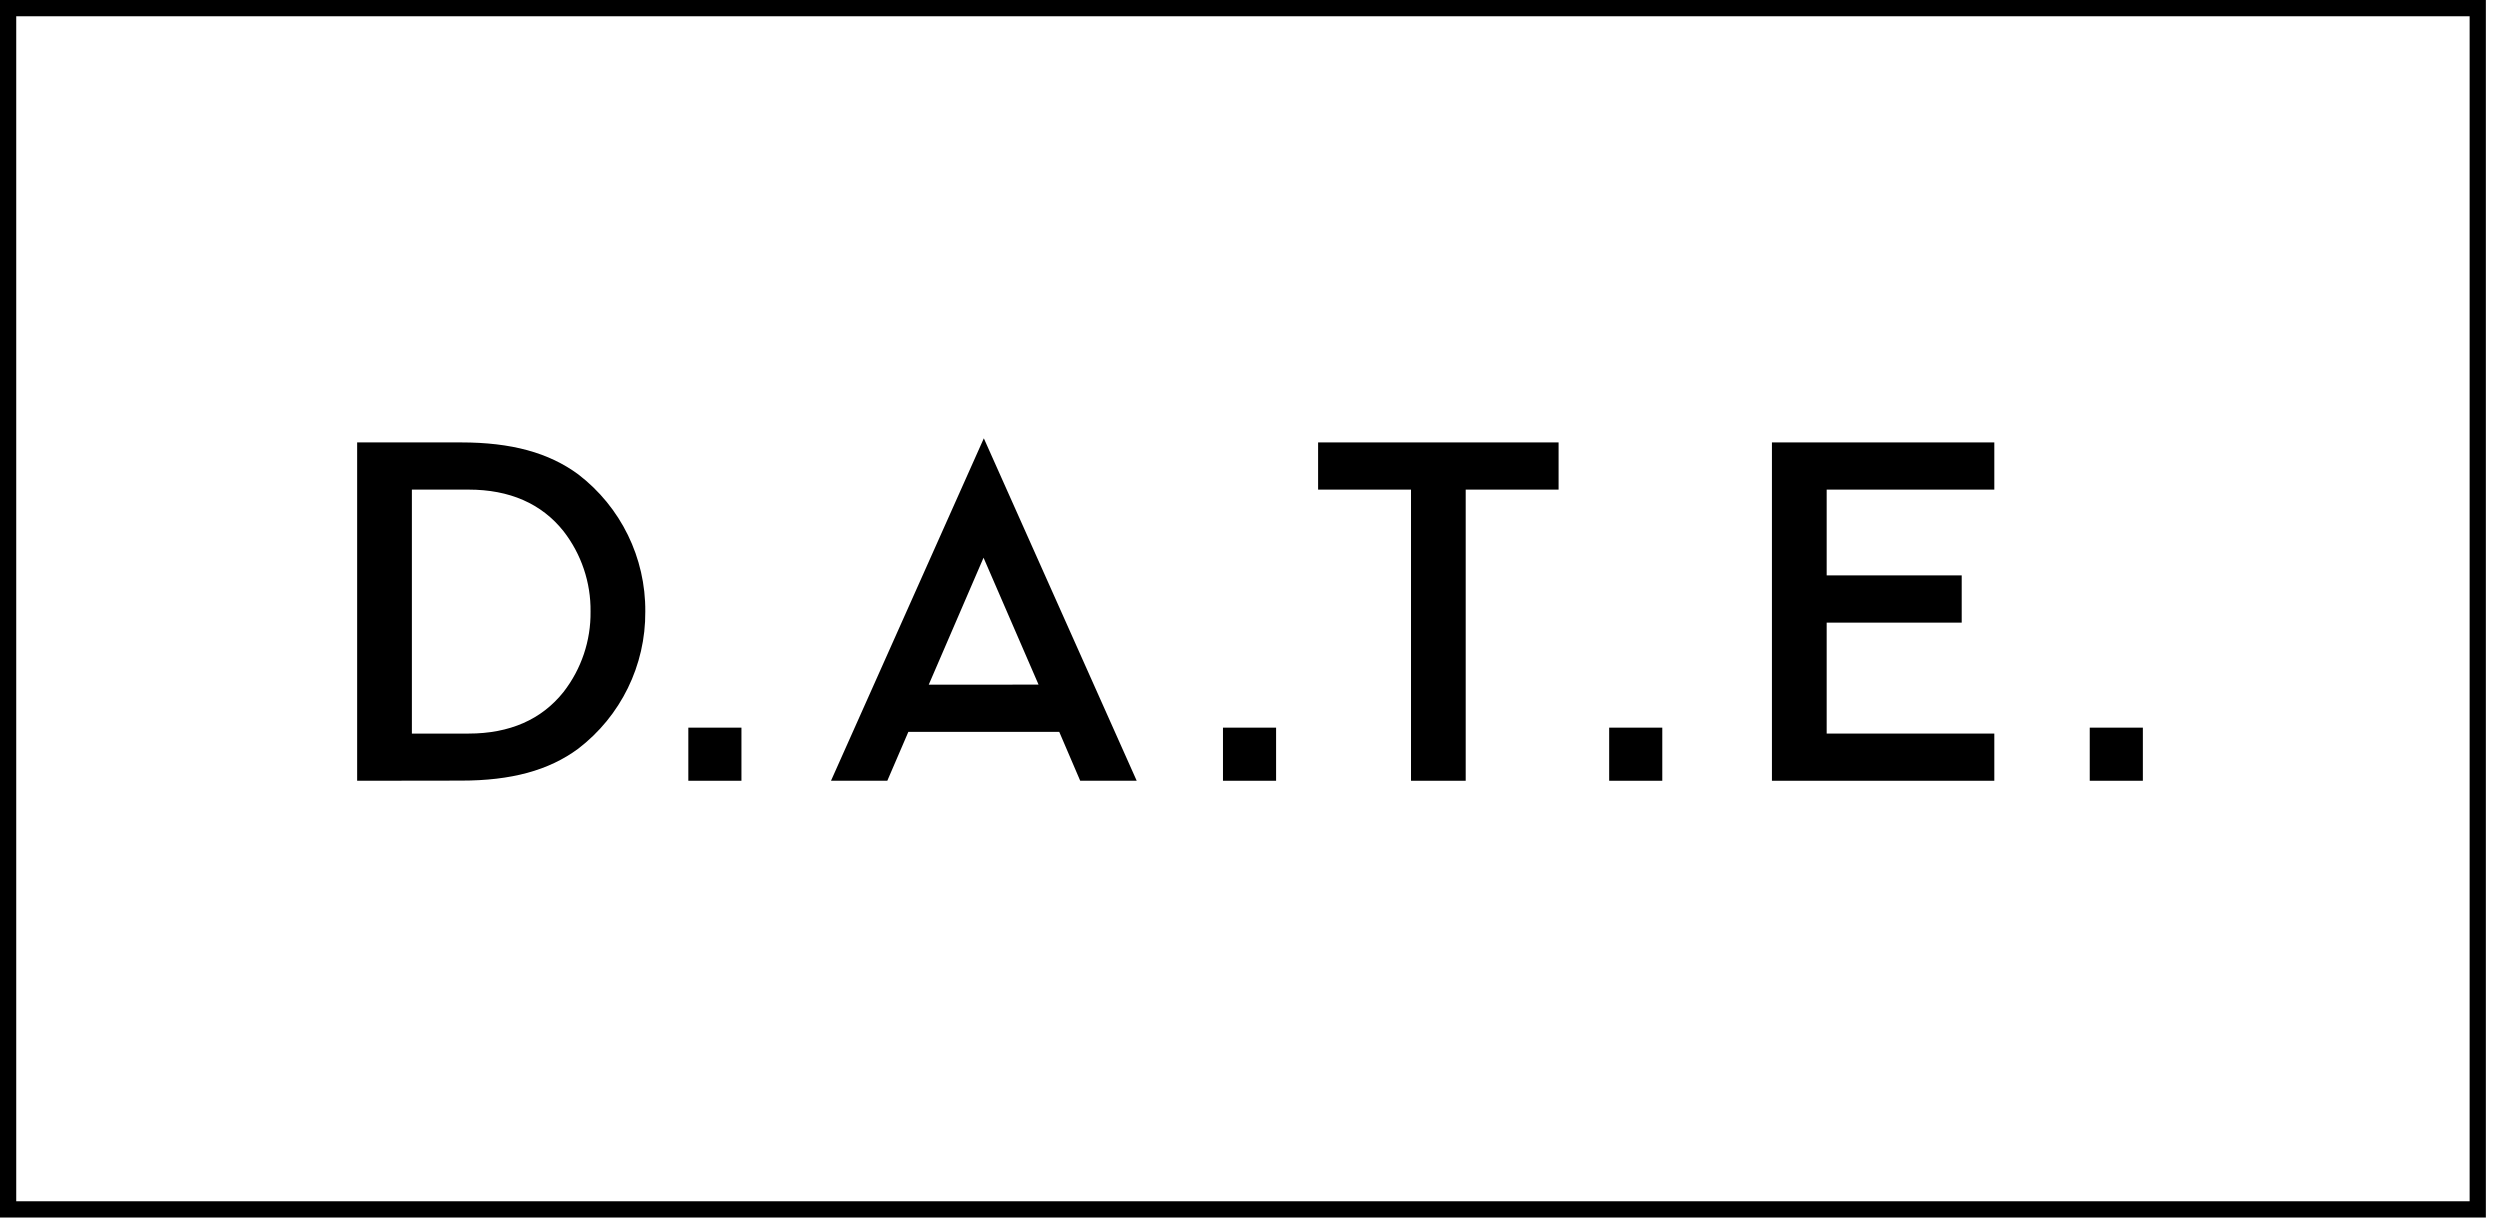
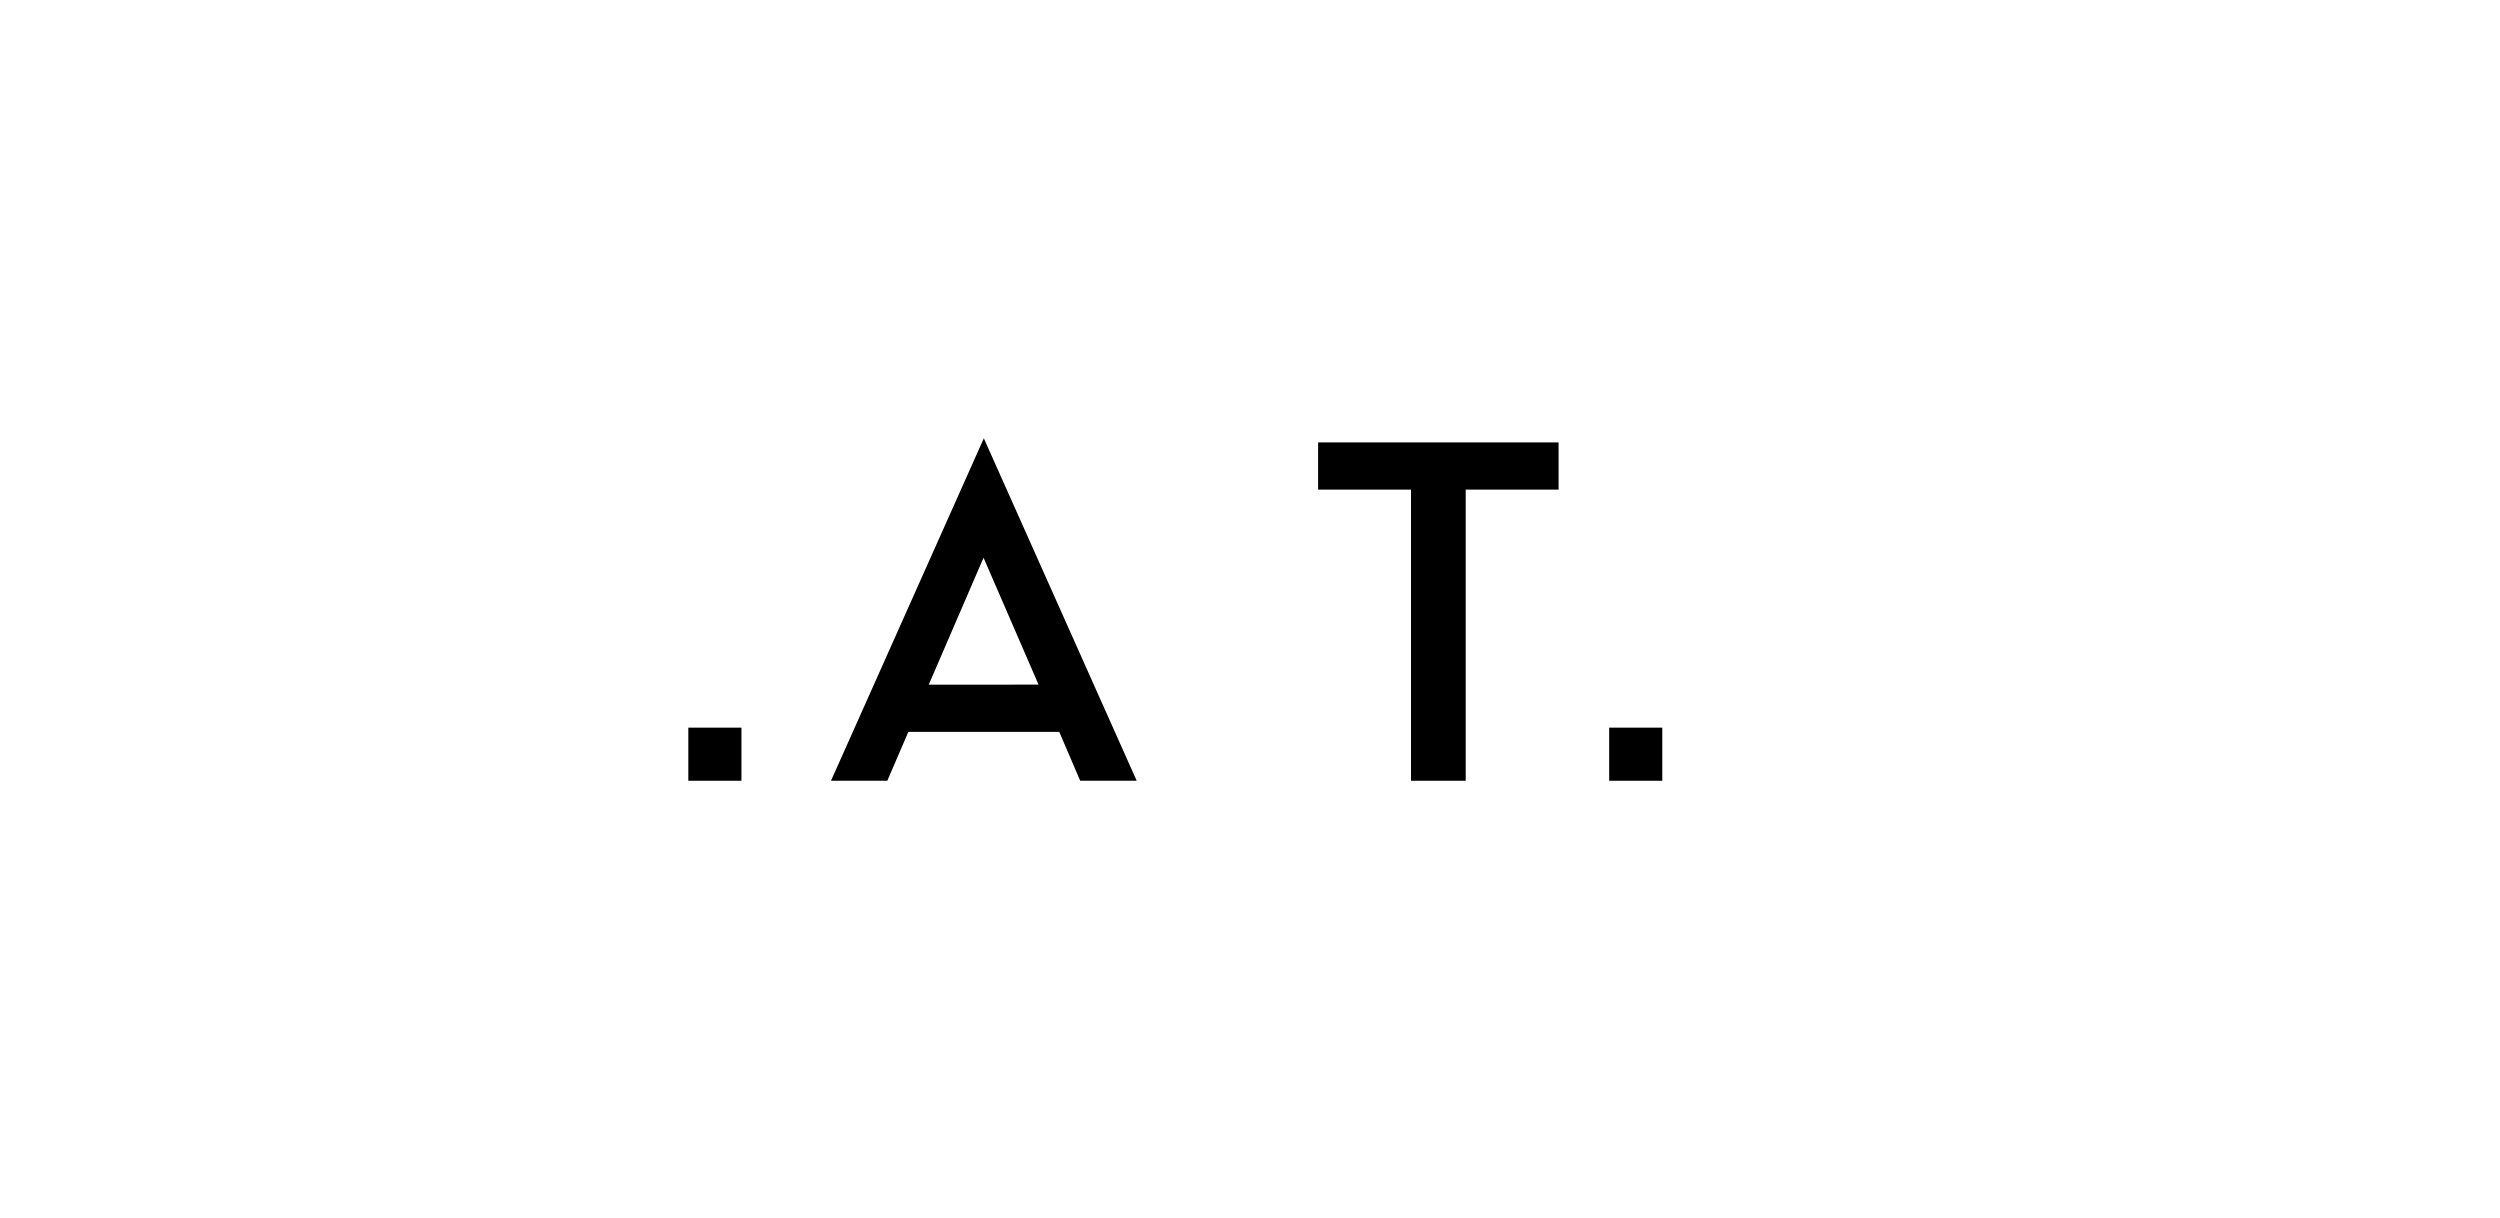
<svg xmlns="http://www.w3.org/2000/svg" width="154px" height="75px" viewBox="0 0 154 75" version="1.1">
  <title>Date</title>
  <g id="Desktop" stroke="none" stroke-width="1" fill="none" fill-rule="evenodd">
    <g id="00-Menu" transform="translate(-410, -372)">
      <g id="Date" transform="translate(410, 372)">
-         <path d="M152.629,0.5 L152.629,74.5 L0.5,74.5 L0.5,0.5 L152.629,0.5 Z" id="BG-Copy-73" stroke="#000000" />
        <g id="DATE" transform="translate(22, 27)" fill="#000000" fill-rule="nonzero">
-           <path d="M0,21.095 L0,0.253 L6.402,0.253 C9.506,0.253 11.798,0.883 13.613,2.215 C16.245,4.228 17.777,7.361 17.75,10.674 C17.774,13.984 16.242,17.113 13.613,19.124 C11.798,20.462 9.494,21.086 6.402,21.086 L0,21.095 Z M3.372,18.188 L6.864,18.188 C9.394,18.188 11.36,17.326 12.713,15.626 C13.812,14.211 14.399,12.465 14.378,10.674 C14.399,8.883 13.812,7.137 12.713,5.722 C11.36,4.022 9.391,3.16 6.864,3.16 L3.372,3.16 L3.372,18.188 Z" id="Shape" />
          <path d="M44.541,21.095 L48.021,21.095 L38.604,0 L29.189,21.095 L32.658,21.095 L33.955,18.082 L43.249,18.082 L44.541,21.095 Z M35.211,15.175 L38.586,7.355 L41.975,15.173 L35.211,15.175 Z" id="Shape" />
          <polygon id="Path" points="64.918 21.095 64.918 3.16 59.195 3.16 59.195 0.253 74.009 0.253 74.009 3.16 68.287 3.16 68.287 21.095" />
-           <polygon id="Path" points="87.151 21.095 87.151 0.253 100.85 0.253 100.85 3.16 90.523 3.16 90.523 8.444 98.841 8.444 98.841 11.354 90.523 11.354 90.523 18.188 100.85 18.188 100.85 21.095" />
-           <rect id="Rectangle" x="106.728" y="17.823" width="3.272" height="3.272" />
          <rect id="Rectangle" x="77.125" y="17.823" width="3.272" height="3.272" />
-           <rect id="Rectangle" x="53.335" y="17.823" width="3.272" height="3.272" />
          <rect id="Rectangle" x="20.401" y="17.823" width="3.272" height="3.272" />
        </g>
      </g>
    </g>
  </g>
</svg>